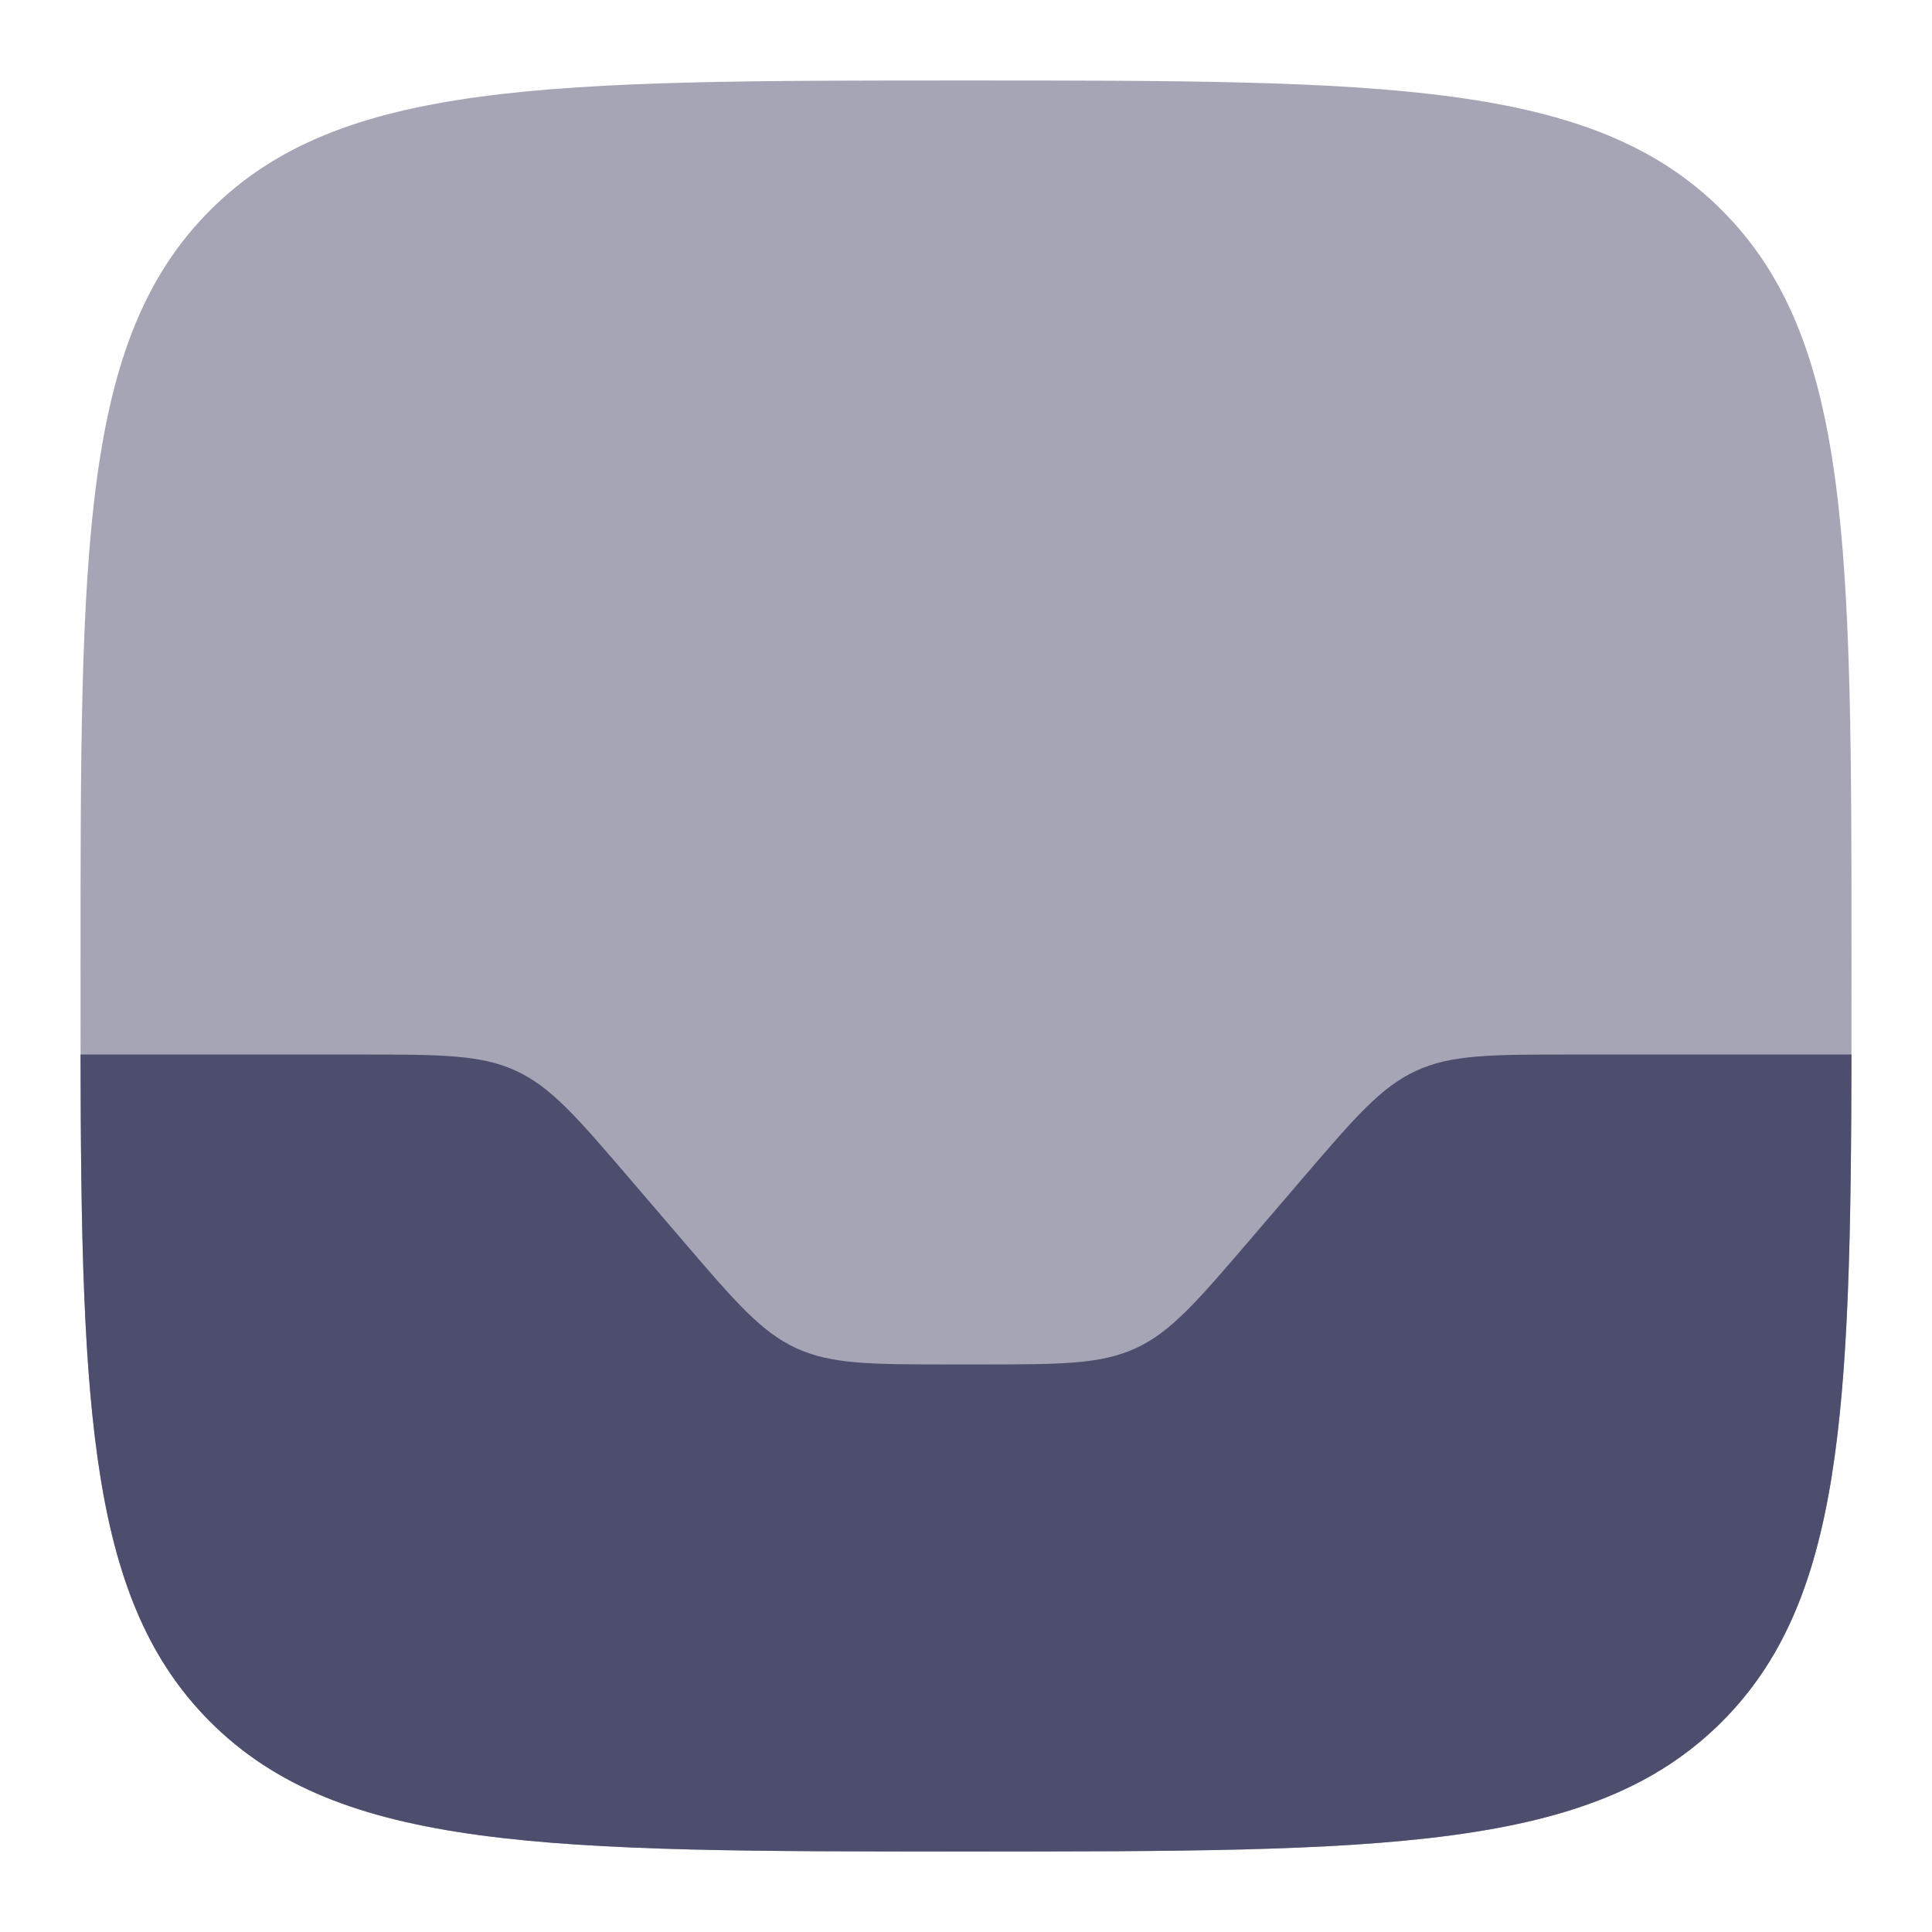
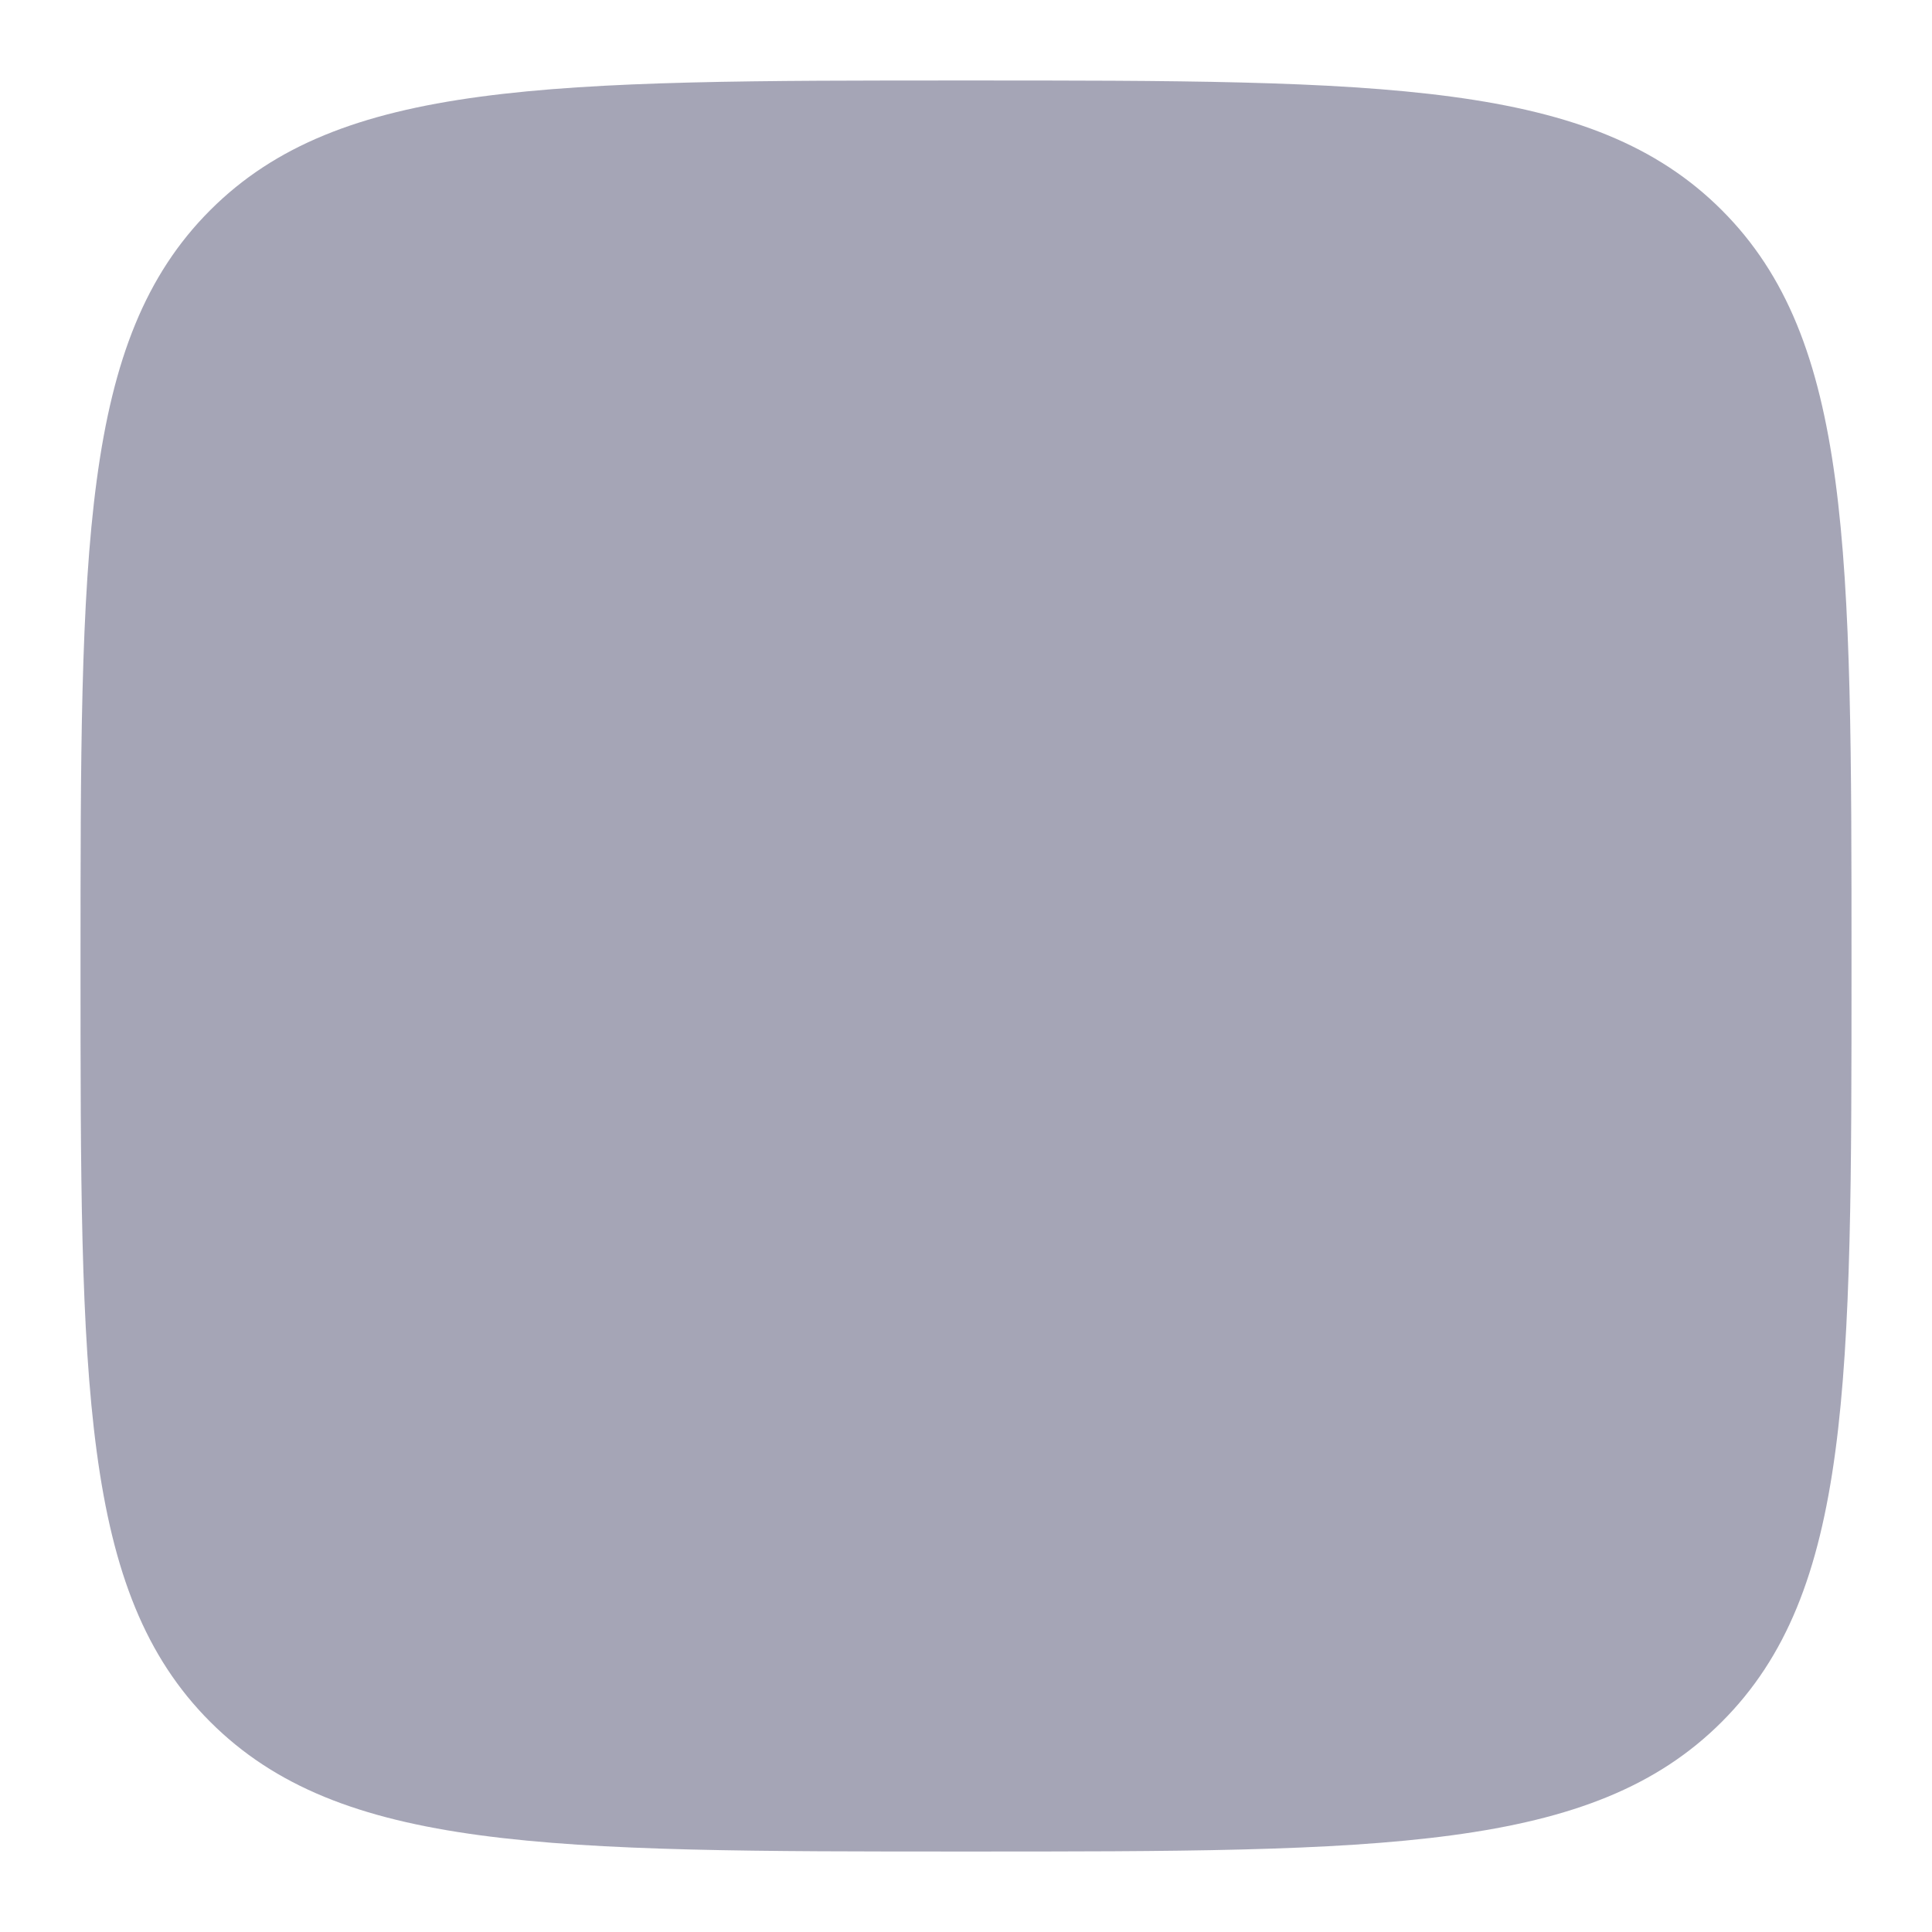
<svg xmlns="http://www.w3.org/2000/svg" width="56" height="56" viewBox="0 0 56 56" fill="none">
  <path opacity="0.5" d="M2.334 28C2.334 15.901 2.334 9.851 6.093 6.092C9.852 2.333 15.901 2.333 28.001 2.333C40.1 2.333 46.15 2.333 49.908 6.092C53.667 9.851 53.667 15.901 53.667 28C53.667 40.099 53.667 46.149 49.908 49.908C46.15 53.667 40.1 53.667 28.001 53.667C15.901 53.667 9.852 53.667 6.093 49.908C2.334 46.149 2.334 40.099 2.334 28Z" fill="#4D4D6E" />
-   <path d="M6.093 49.907C9.852 53.666 15.901 53.666 28.001 53.666C40.1 53.666 46.15 53.666 49.908 49.907C53.392 46.424 53.647 40.974 53.666 30.566H45.556C43.233 30.566 42.071 30.566 41.05 31.036C40.029 31.505 39.273 32.387 37.761 34.151L36.207 35.964C34.695 37.728 33.939 38.61 32.918 39.08C31.897 39.549 30.735 39.549 28.412 39.549H27.589C25.266 39.549 24.104 39.549 23.083 39.08C22.062 38.61 21.306 37.728 19.794 35.964L18.24 34.151C16.728 32.387 15.972 31.505 14.951 31.036C13.93 30.566 12.769 30.566 10.445 30.566H2.334C2.353 40.974 2.61 46.424 6.093 49.907Z" fill="#4D4D6E" />
</svg>